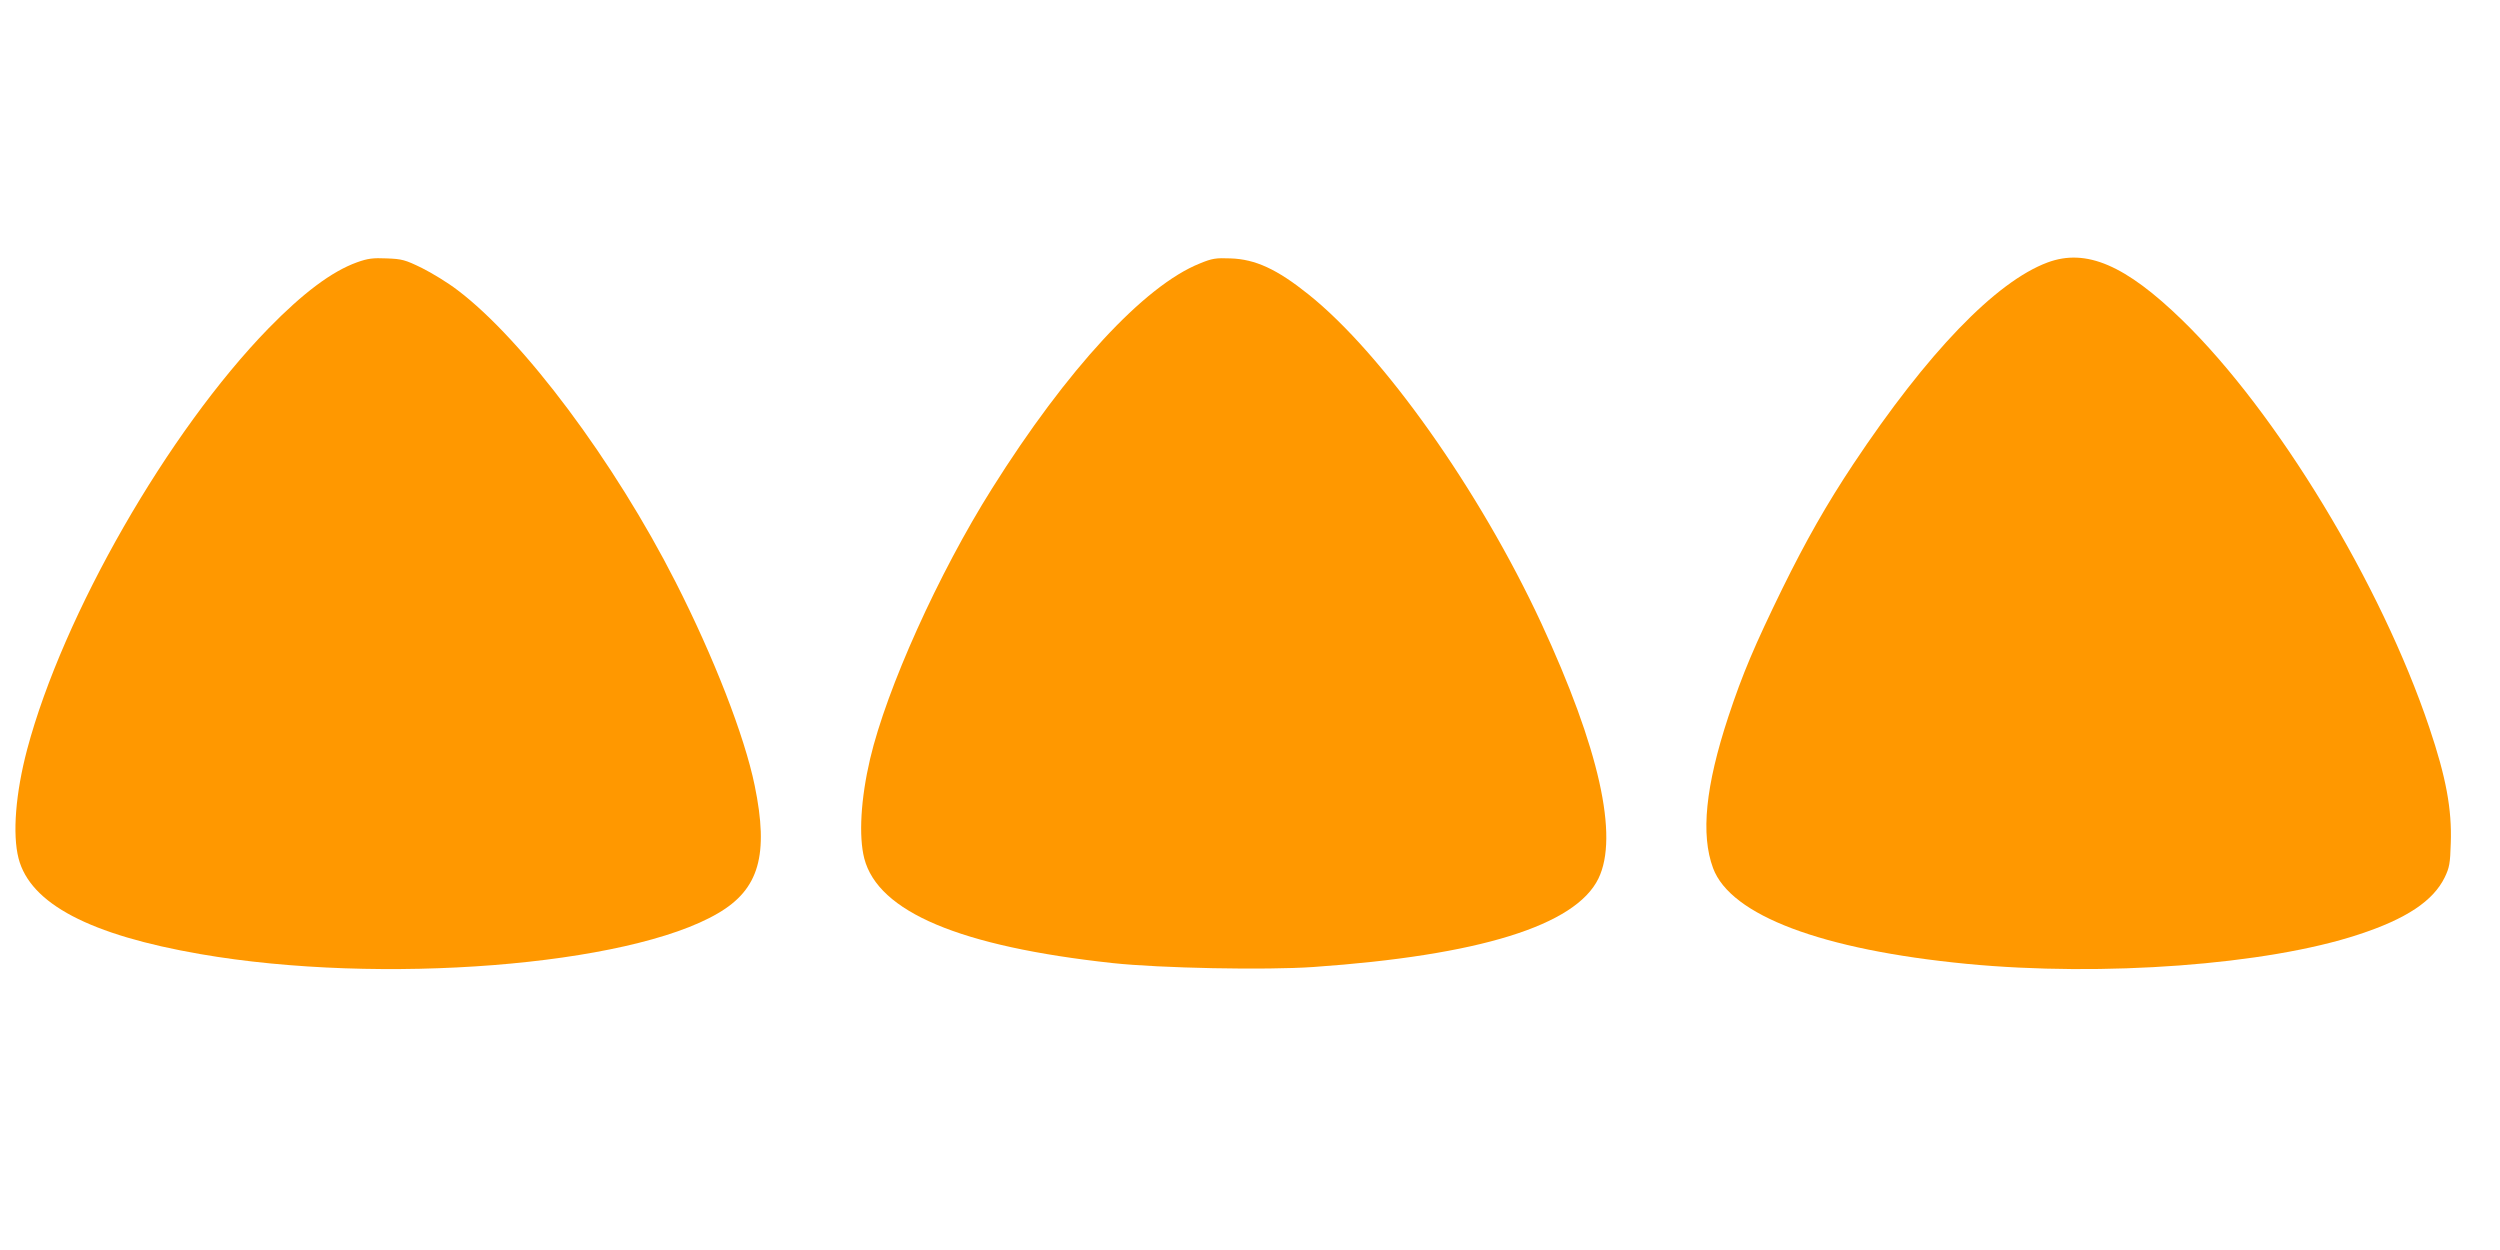
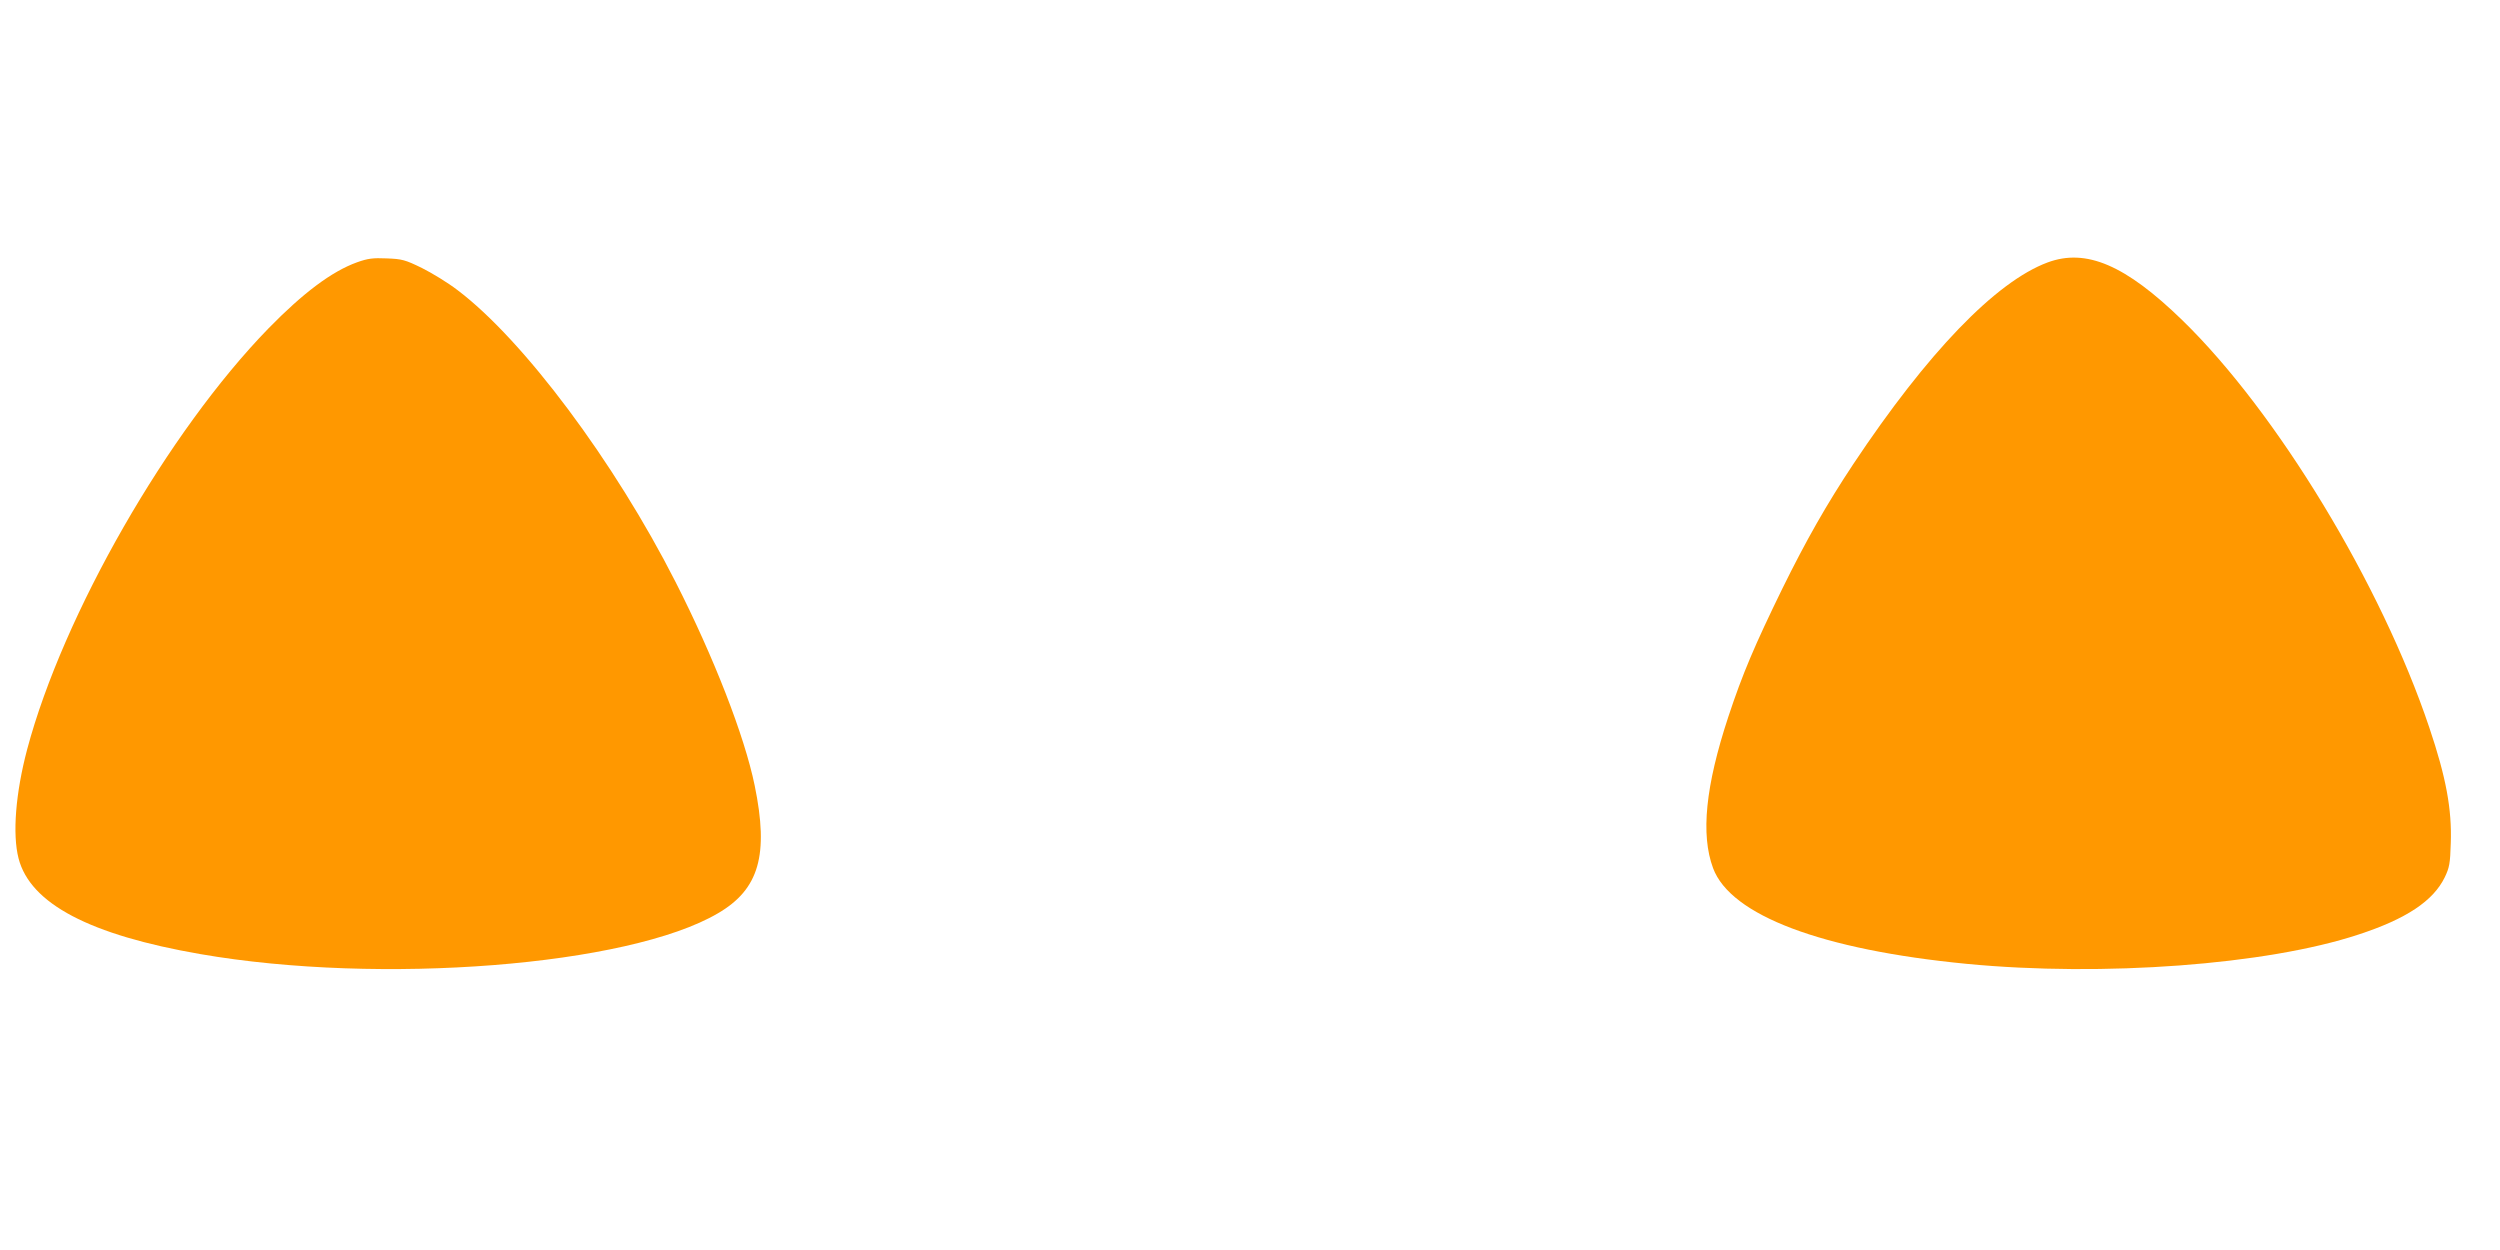
<svg xmlns="http://www.w3.org/2000/svg" version="1.0" width="1280pt" height="640pt" viewBox="0 0 1280 640" preserveAspectRatio="xMidYMid meet">
  <g transform="translate(0,640) scale(0.1,-0.1)" fill="#ff9800" stroke="none">
-     <path d="M1828 5057 c-130 -47 -276 -157 -453 -338 -515 -529 -1052 -1465 -1236 -2156 -59 -223 -76 -434 -44 -558 60 -232 365 -392 931 -490 922 -160 2193 -60 2650 209 211 123 261 299 188 654 -52 254 -210 659 -405 1042 -313 616 -779 1240 -1117 1495 -48 37 -130 87 -182 113 -86 42 -102 46 -180 49 -70 3 -96 0 -152 -20z" />
-     <path d="M6143 5051 c-285 -114 -681 -543 -1063 -1151 -275 -436 -540 -1025 -625 -1385 -48 -205 -59 -396 -30 -510 71 -274 490 -451 1272 -536 242 -26 783 -37 1028 -20 847 59 1342 212 1459 453 105 216 4 667 -293 1308 -316 680 -811 1379 -1192 1683 -161 129 -272 180 -399 184 -75 3 -94 0 -157 -26z" />
+     <path d="M1828 5057 c-130 -47 -276 -157 -453 -338 -515 -529 -1052 -1465 -1236 -2156 -59 -223 -76 -434 -44 -558 60 -232 365 -392 931 -490 922 -160 2193 -60 2650 209 211 123 261 299 188 654 -52 254 -210 659 -405 1042 -313 616 -779 1240 -1117 1495 -48 37 -130 87 -182 113 -86 42 -102 46 -180 49 -70 3 -96 0 -152 -20" />
    <path d="M10483 5056 c-265 -99 -614 -461 -994 -1032 -136 -205 -241 -389 -364 -639 -141 -289 -203 -434 -276 -655 -117 -355 -142 -603 -78 -775 90 -242 557 -418 1299 -490 697 -67 1536 -5 2005 150 245 80 383 172 442 293 24 50 28 71 31 176 6 173 -24 336 -110 591 -246 733 -781 1615 -1264 2085 -291 283 -493 370 -691 296z" />
  </g>
</svg>